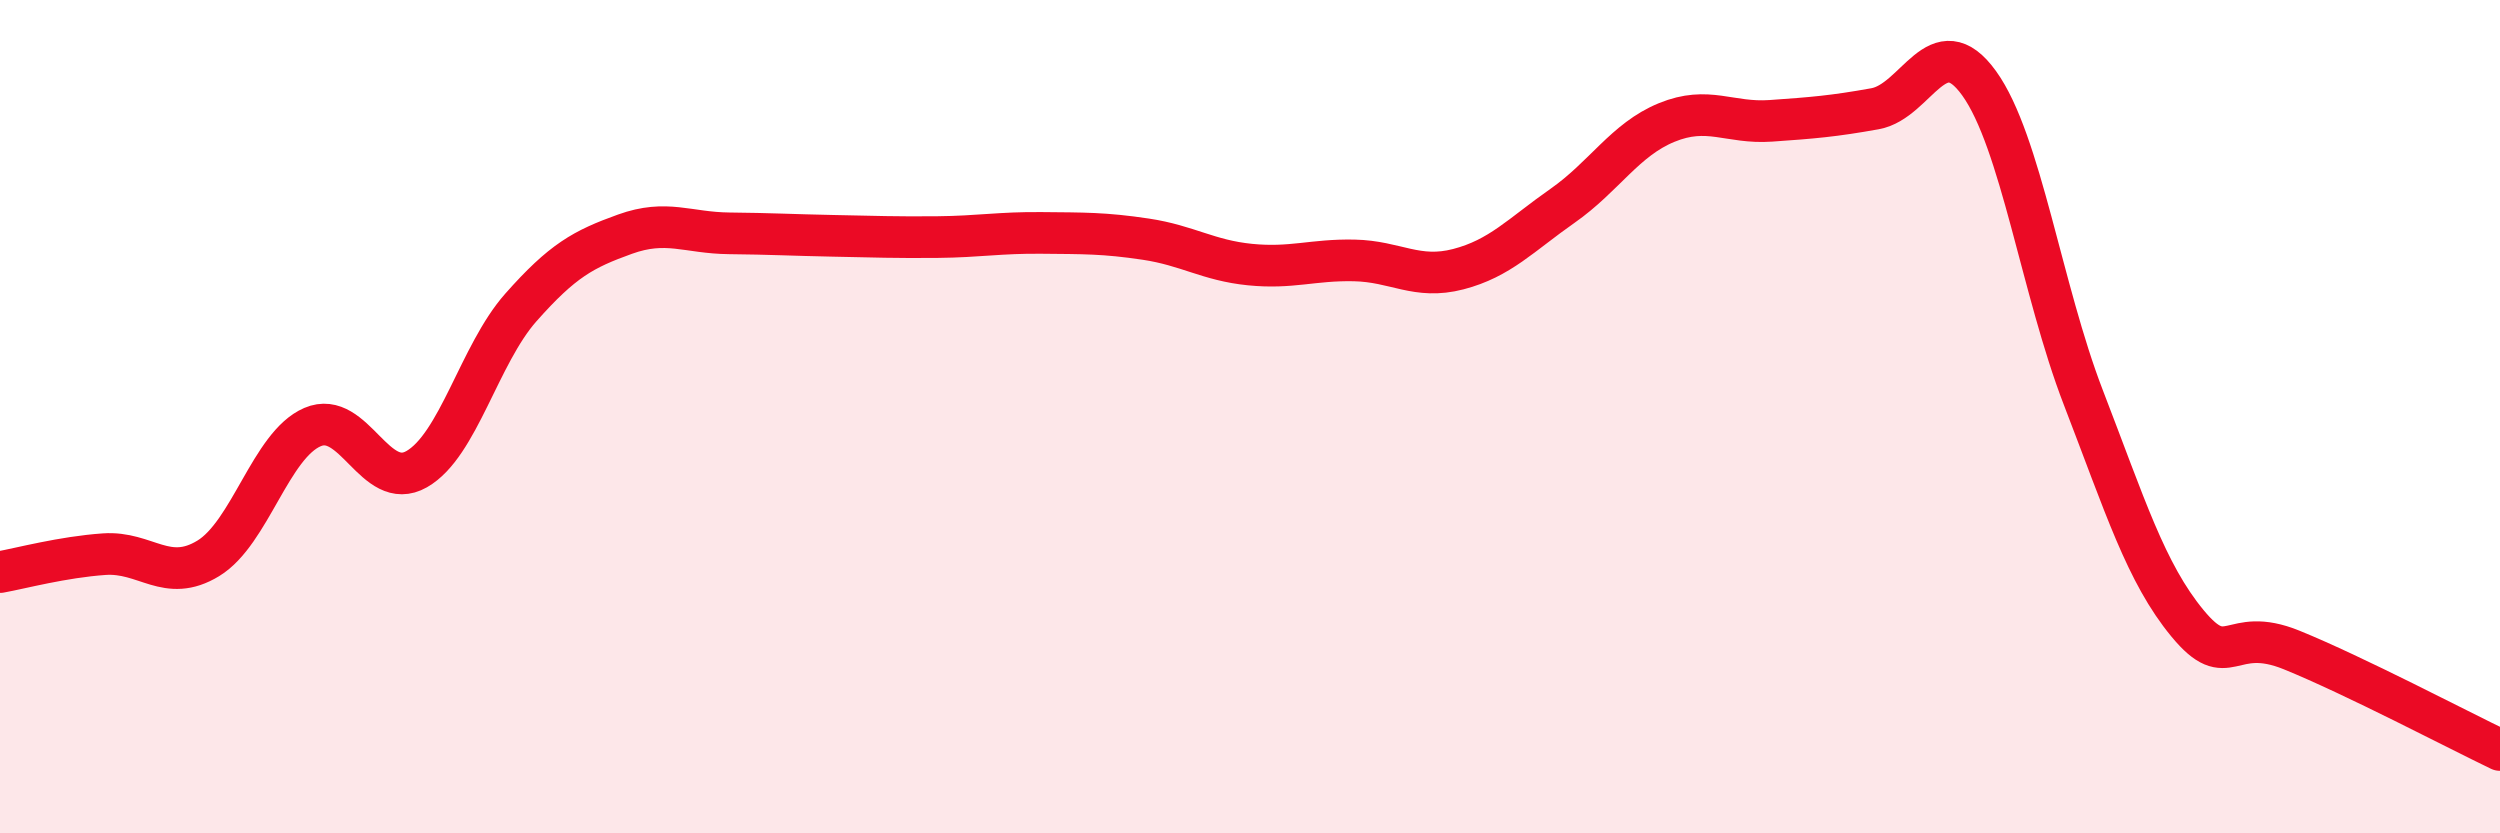
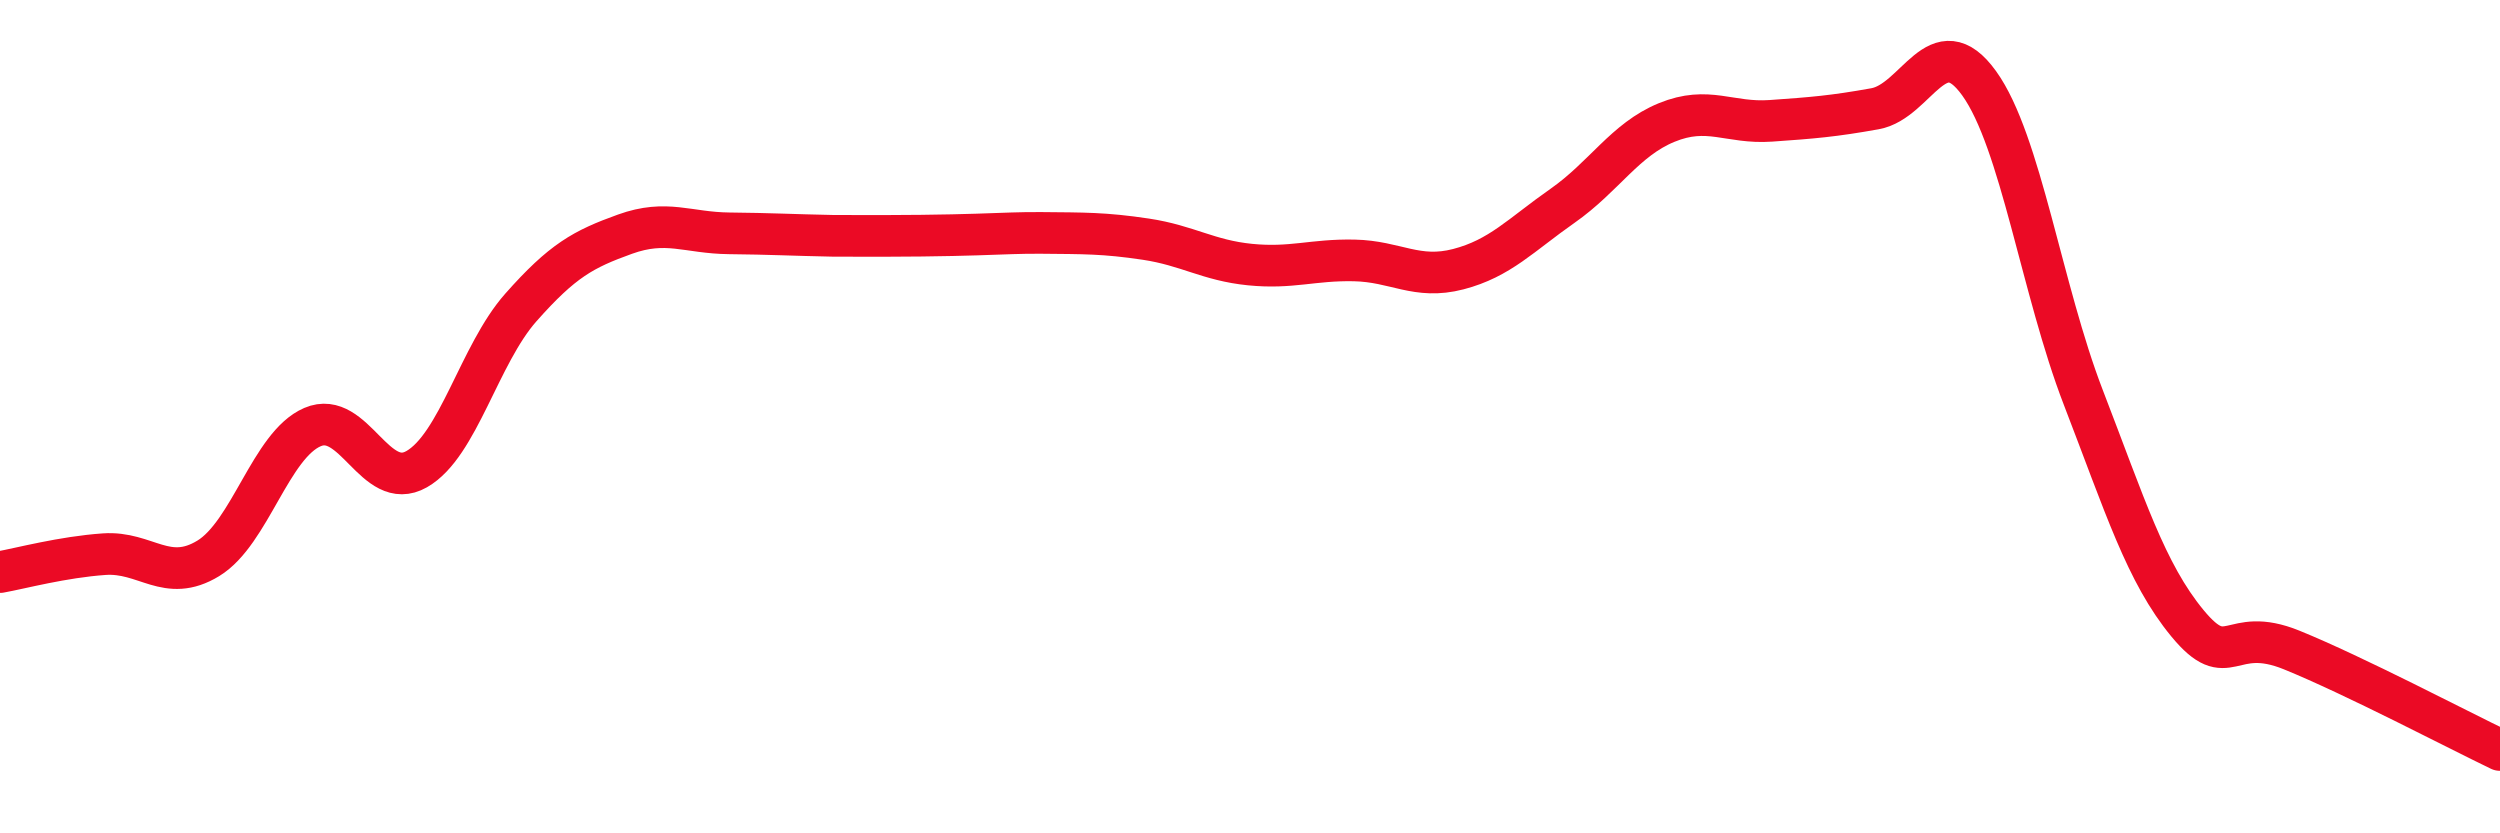
<svg xmlns="http://www.w3.org/2000/svg" width="60" height="20" viewBox="0 0 60 20">
-   <path d="M 0,13.73 C 0.5,13.64 1.5,13.37 2.5,13.3 C 3.5,13.23 4,14.01 5,13.4 C 6,12.79 6.5,10.68 7.5,10.25 C 8.5,9.82 9,11.83 10,11.26 C 11,10.69 11.5,8.51 12.5,7.38 C 13.5,6.25 14,5.98 15,5.62 C 16,5.26 16.5,5.59 17.5,5.6 C 18.5,5.61 19,5.64 20,5.66 C 21,5.68 21.5,5.7 22.5,5.69 C 23.5,5.68 24,5.58 25,5.59 C 26,5.6 26.5,5.59 27.5,5.74 C 28.5,5.89 29,6.25 30,6.35 C 31,6.45 31.5,6.23 32.5,6.25 C 33.5,6.27 34,6.72 35,6.46 C 36,6.2 36.5,5.64 37.5,4.94 C 38.5,4.24 39,3.35 40,2.94 C 41,2.53 41.5,2.97 42.5,2.9 C 43.5,2.83 44,2.79 45,2.61 C 46,2.43 46.5,0.61 47.5,2 C 48.5,3.39 49,6.95 50,9.54 C 51,12.13 51.5,13.75 52.5,14.96 C 53.5,16.17 53.5,14.99 55,15.6 C 56.5,16.21 59,17.52 60,18L60 20L0 20Z" fill="#EB0A25" opacity="0.1" stroke-linecap="round" stroke-linejoin="round" />
-   <path d="M 0,13.73 C 0.5,13.64 1.5,13.37 2.5,13.3 C 3.5,13.23 4,14.01 5,13.4 C 6,12.79 6.5,10.68 7.5,10.25 C 8.5,9.82 9,11.83 10,11.26 C 11,10.69 11.5,8.51 12.5,7.38 C 13.5,6.25 14,5.98 15,5.62 C 16,5.26 16.5,5.59 17.5,5.6 C 18.5,5.61 19,5.64 20,5.66 C 21,5.68 21.5,5.7 22.5,5.69 C 23.5,5.68 24,5.58 25,5.59 C 26,5.6 26.5,5.59 27.5,5.74 C 28.5,5.89 29,6.25 30,6.35 C 31,6.45 31.5,6.23 32.5,6.25 C 33.5,6.27 34,6.72 35,6.46 C 36,6.2 36.5,5.64 37.5,4.94 C 38.5,4.24 39,3.35 40,2.94 C 41,2.53 41.5,2.97 42.5,2.9 C 43.5,2.83 44,2.79 45,2.61 C 46,2.43 46.5,0.61 47.5,2 C 48.5,3.39 49,6.95 50,9.54 C 51,12.13 51.5,13.75 52.5,14.96 C 53.5,16.17 53.5,14.99 55,15.6 C 56.5,16.21 59,17.52 60,18" stroke="#EB0A25" stroke-width="1" fill="none" stroke-linecap="round" stroke-linejoin="round" />
+   <path d="M 0,13.73 C 0.5,13.64 1.5,13.37 2.5,13.3 C 3.5,13.23 4,14.01 5,13.4 C 6,12.79 6.5,10.68 7.5,10.25 C 8.5,9.82 9,11.83 10,11.26 C 11,10.69 11.5,8.51 12.5,7.38 C 13.5,6.25 14,5.98 15,5.62 C 16,5.26 16.5,5.59 17.5,5.6 C 18.5,5.61 19,5.64 20,5.66 C 23.5,5.68 24,5.58 25,5.59 C 26,5.6 26.5,5.59 27.5,5.74 C 28.5,5.89 29,6.25 30,6.35 C 31,6.45 31.5,6.23 32.5,6.25 C 33.5,6.27 34,6.72 35,6.46 C 36,6.2 36.5,5.64 37.5,4.94 C 38.5,4.24 39,3.35 40,2.94 C 41,2.53 41.5,2.97 42.5,2.9 C 43.5,2.83 44,2.79 45,2.61 C 46,2.43 46.5,0.61 47.5,2 C 48.5,3.39 49,6.95 50,9.54 C 51,12.13 51.5,13.75 52.5,14.96 C 53.5,16.17 53.5,14.99 55,15.6 C 56.5,16.21 59,17.52 60,18" stroke="#EB0A25" stroke-width="1" fill="none" stroke-linecap="round" stroke-linejoin="round" />
</svg>